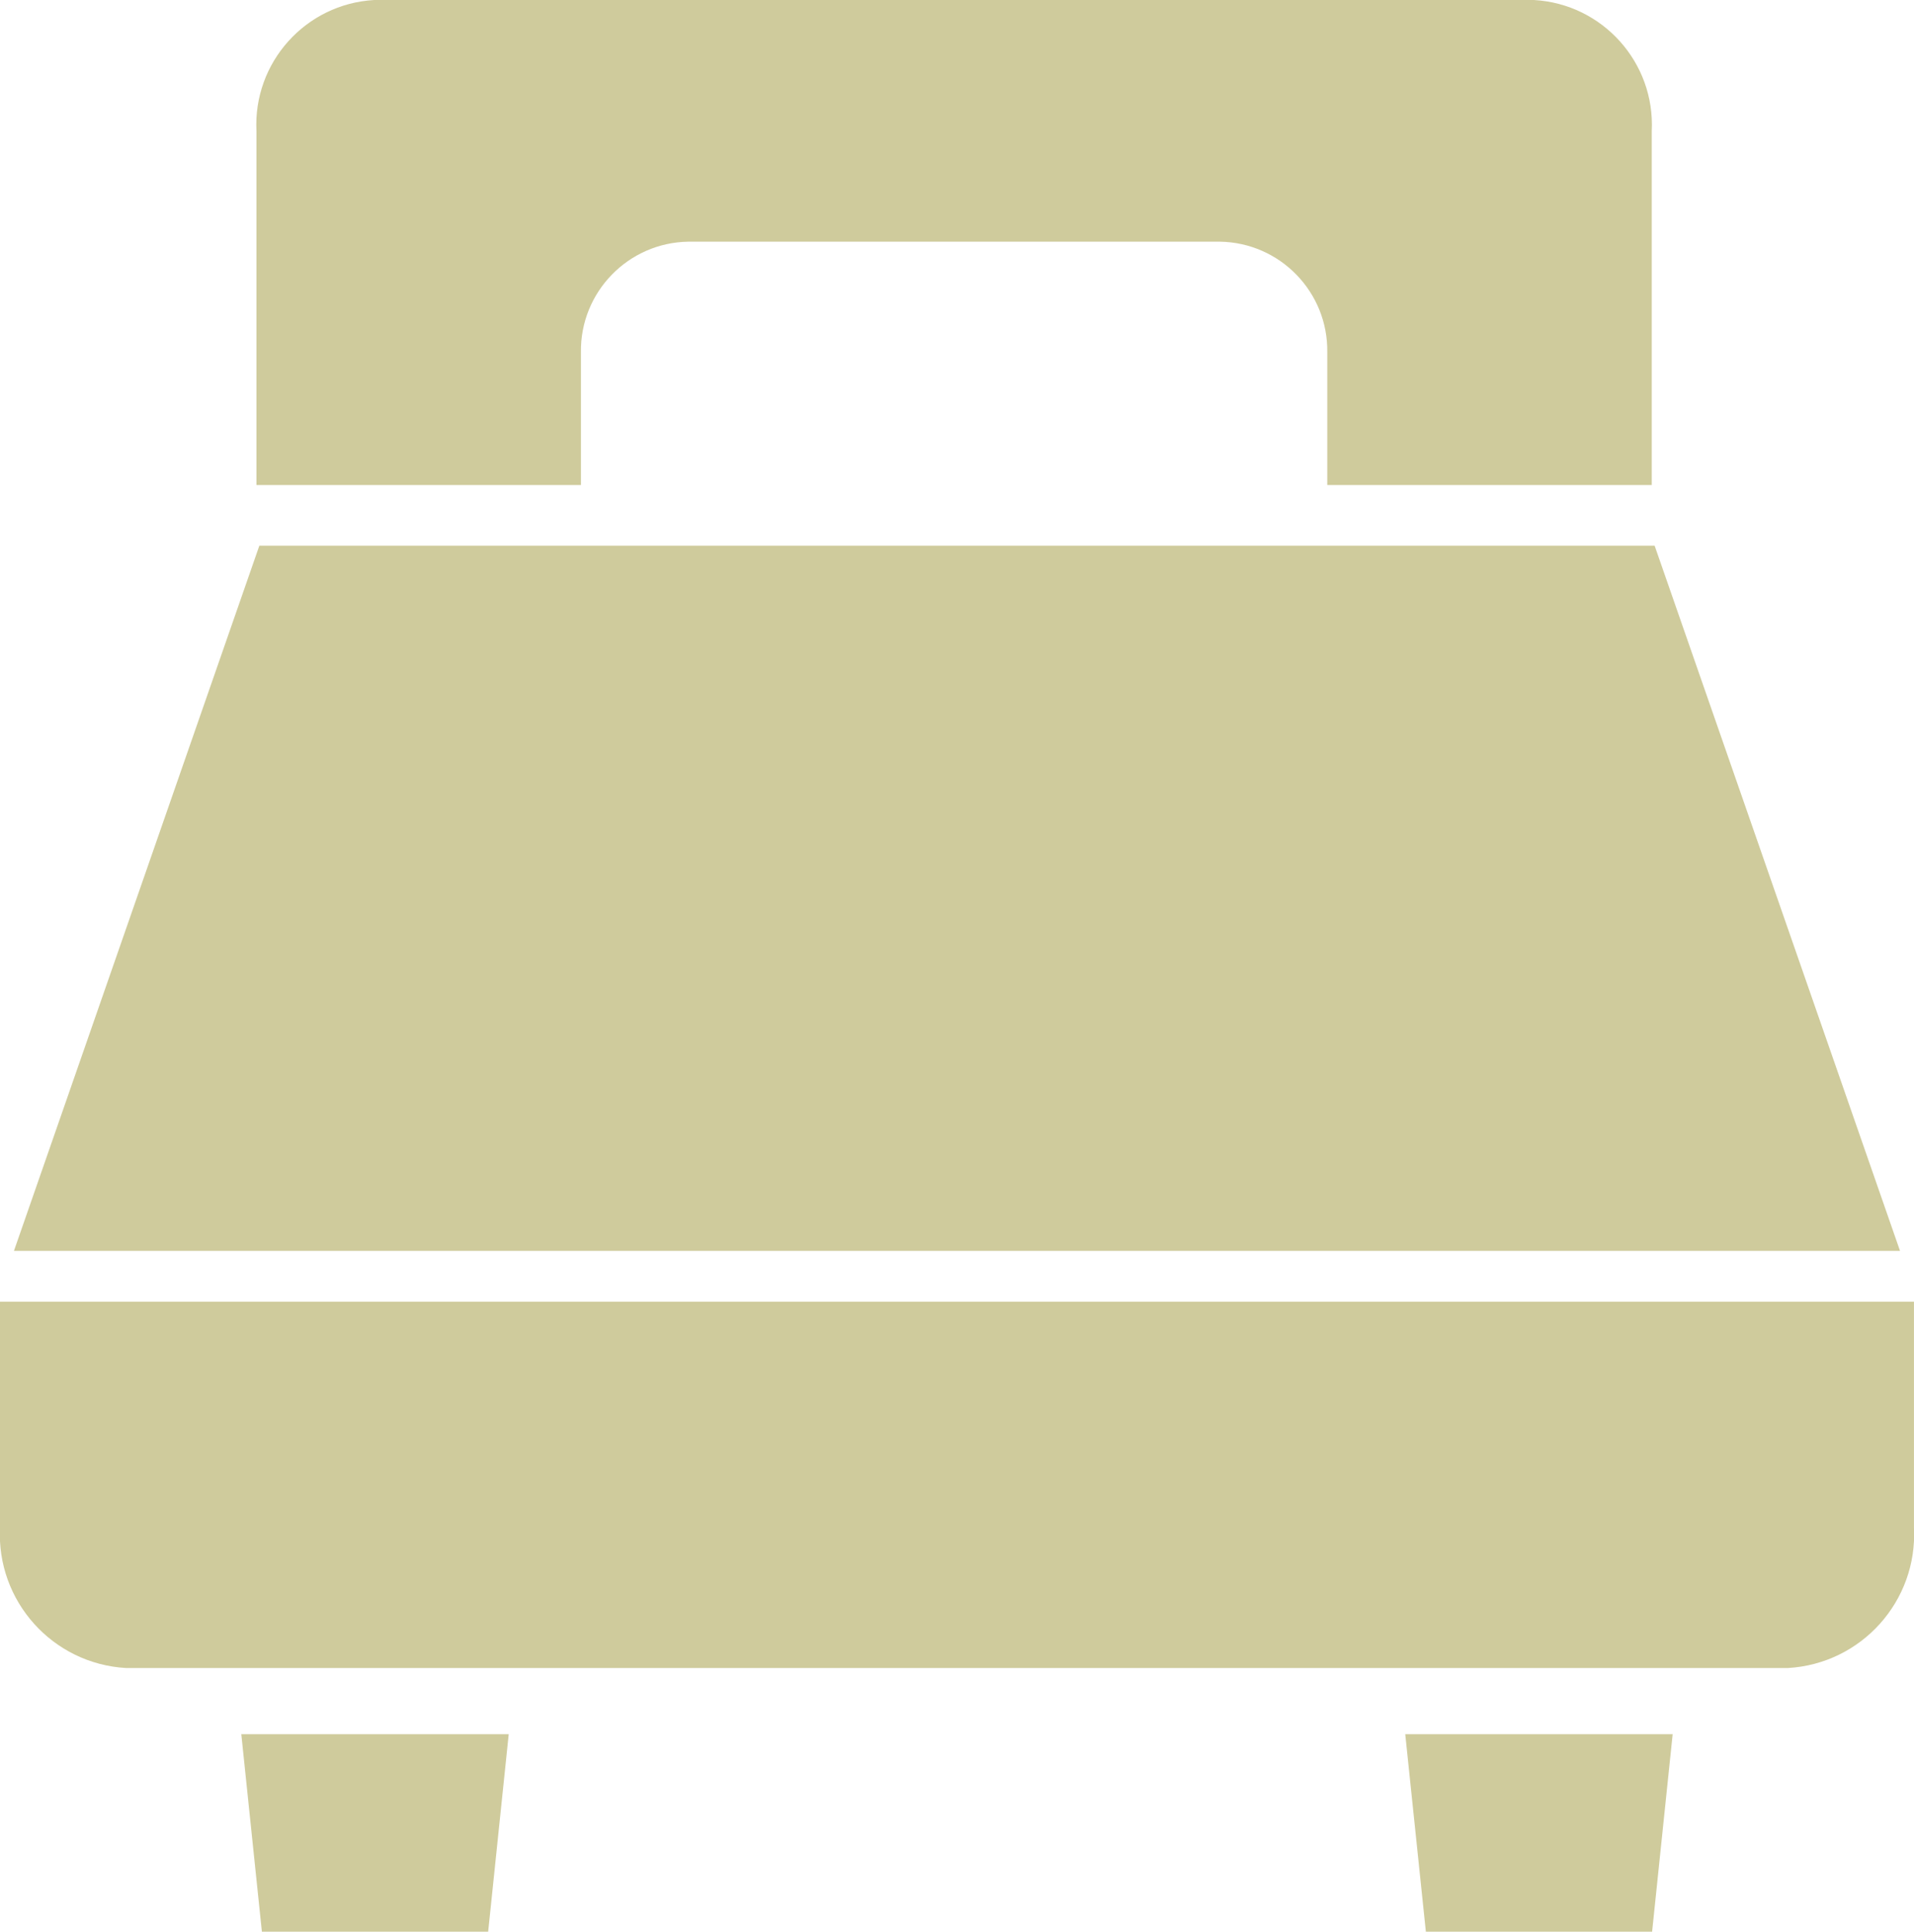
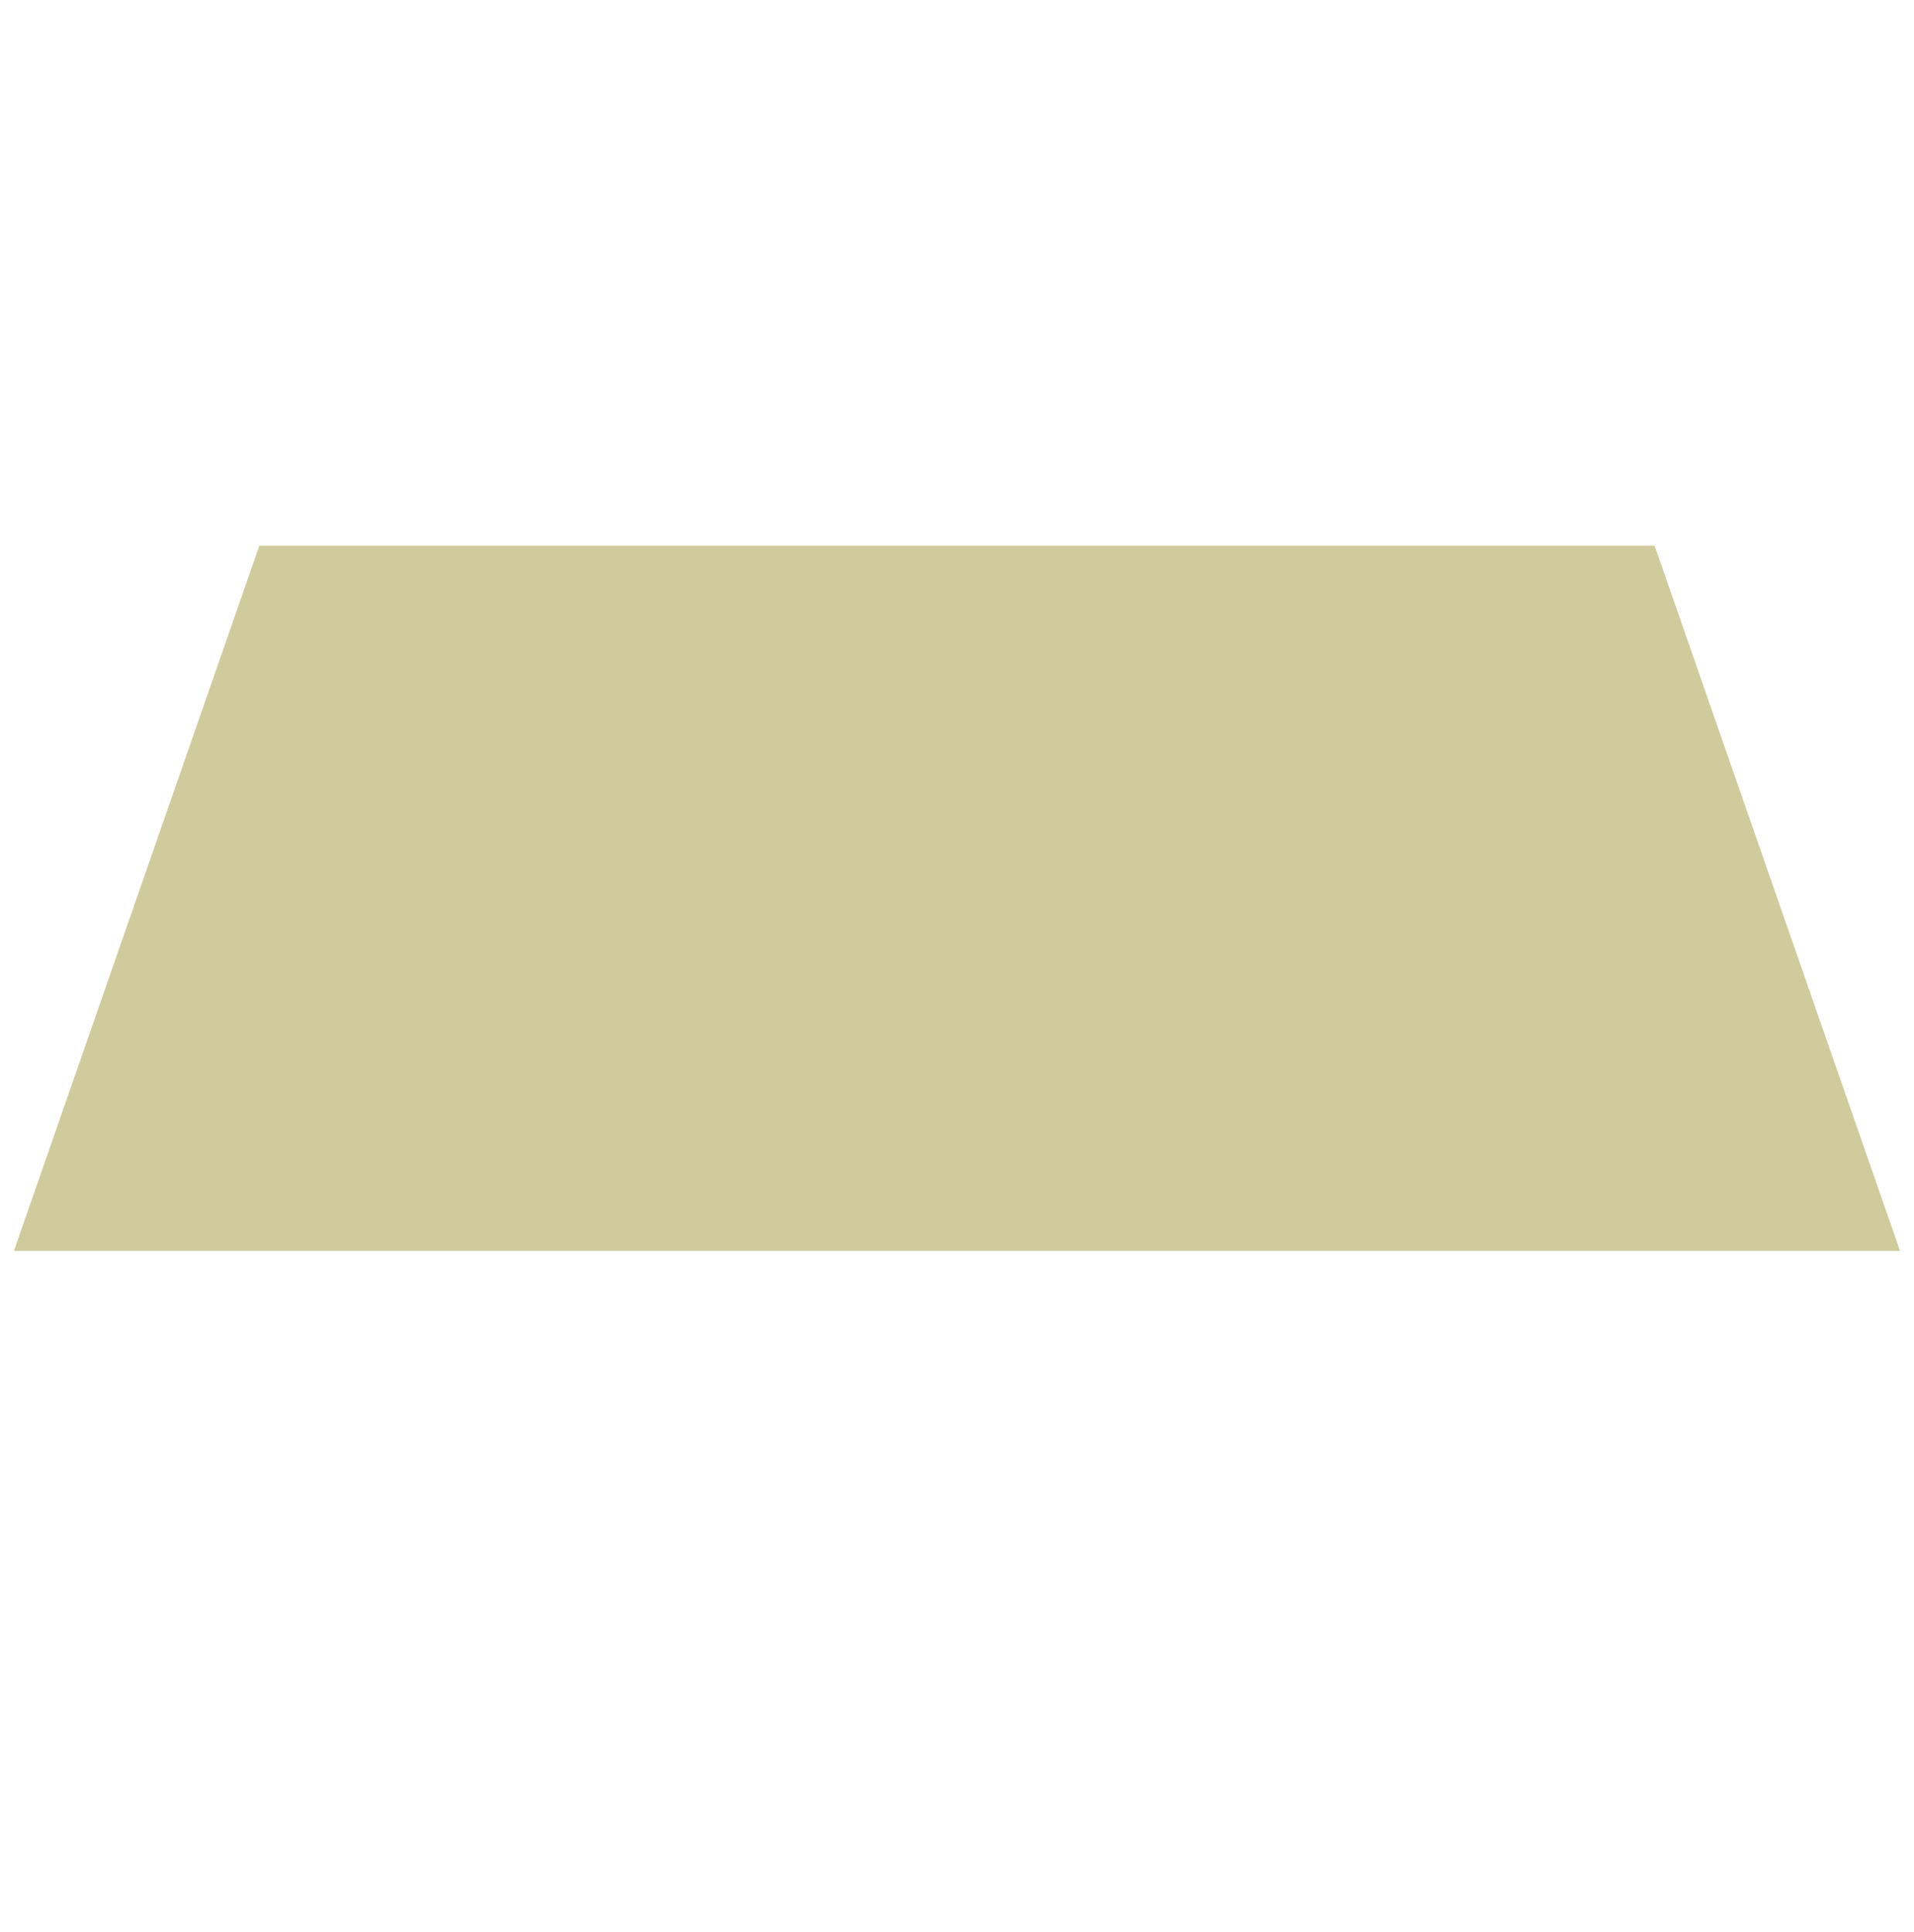
<svg xmlns="http://www.w3.org/2000/svg" version="1.1" id="レイヤー_1" x="0px" y="0px" width="58.467px" height="58.996px" viewBox="0 0 58.467 58.996" enable-background="new 0 0 58.467 58.996" xml:space="preserve">
  <title>アセット 10</title>
  <g id="レイヤー_2">
    <g id="レイヤー_1-2">
      <g>
        <polygon fill="#CFCB9C" points="50.544,16.666 7.922,16.666 0.426,38.203 58.04,38.203    " />
-         <path fill="#CFCB9C" d="M0,39.754v6.896c-0.115,2.248,1.607,4.166,3.854,4.293h50.758c2.248-0.127,3.97-2.045,3.854-4.293v-6.896     H0z" />
-         <polygon fill="#CFCB9C" points="8,58.996 14.912,58.996 15.54,52.963 7.371,52.963    " />
-         <polygon fill="#CFCB9C" points="43.556,58.996 50.467,58.996 51.095,52.963 42.926,52.963    " />
-         <path fill="#CFCB9C" d="M46.858,0H11.432C9.334,0.119,7.727,1.91,7.834,4.008v10.805h9.912V10.76     c-0.026-1.839,1.443-3.352,3.283-3.379h16.234c1.838,0.027,3.309,1.54,3.281,3.379v4.053h9.912V4.008     C50.563,1.91,48.955,0.12,46.858,0z" />
      </g>
    </g>
  </g>
</svg>